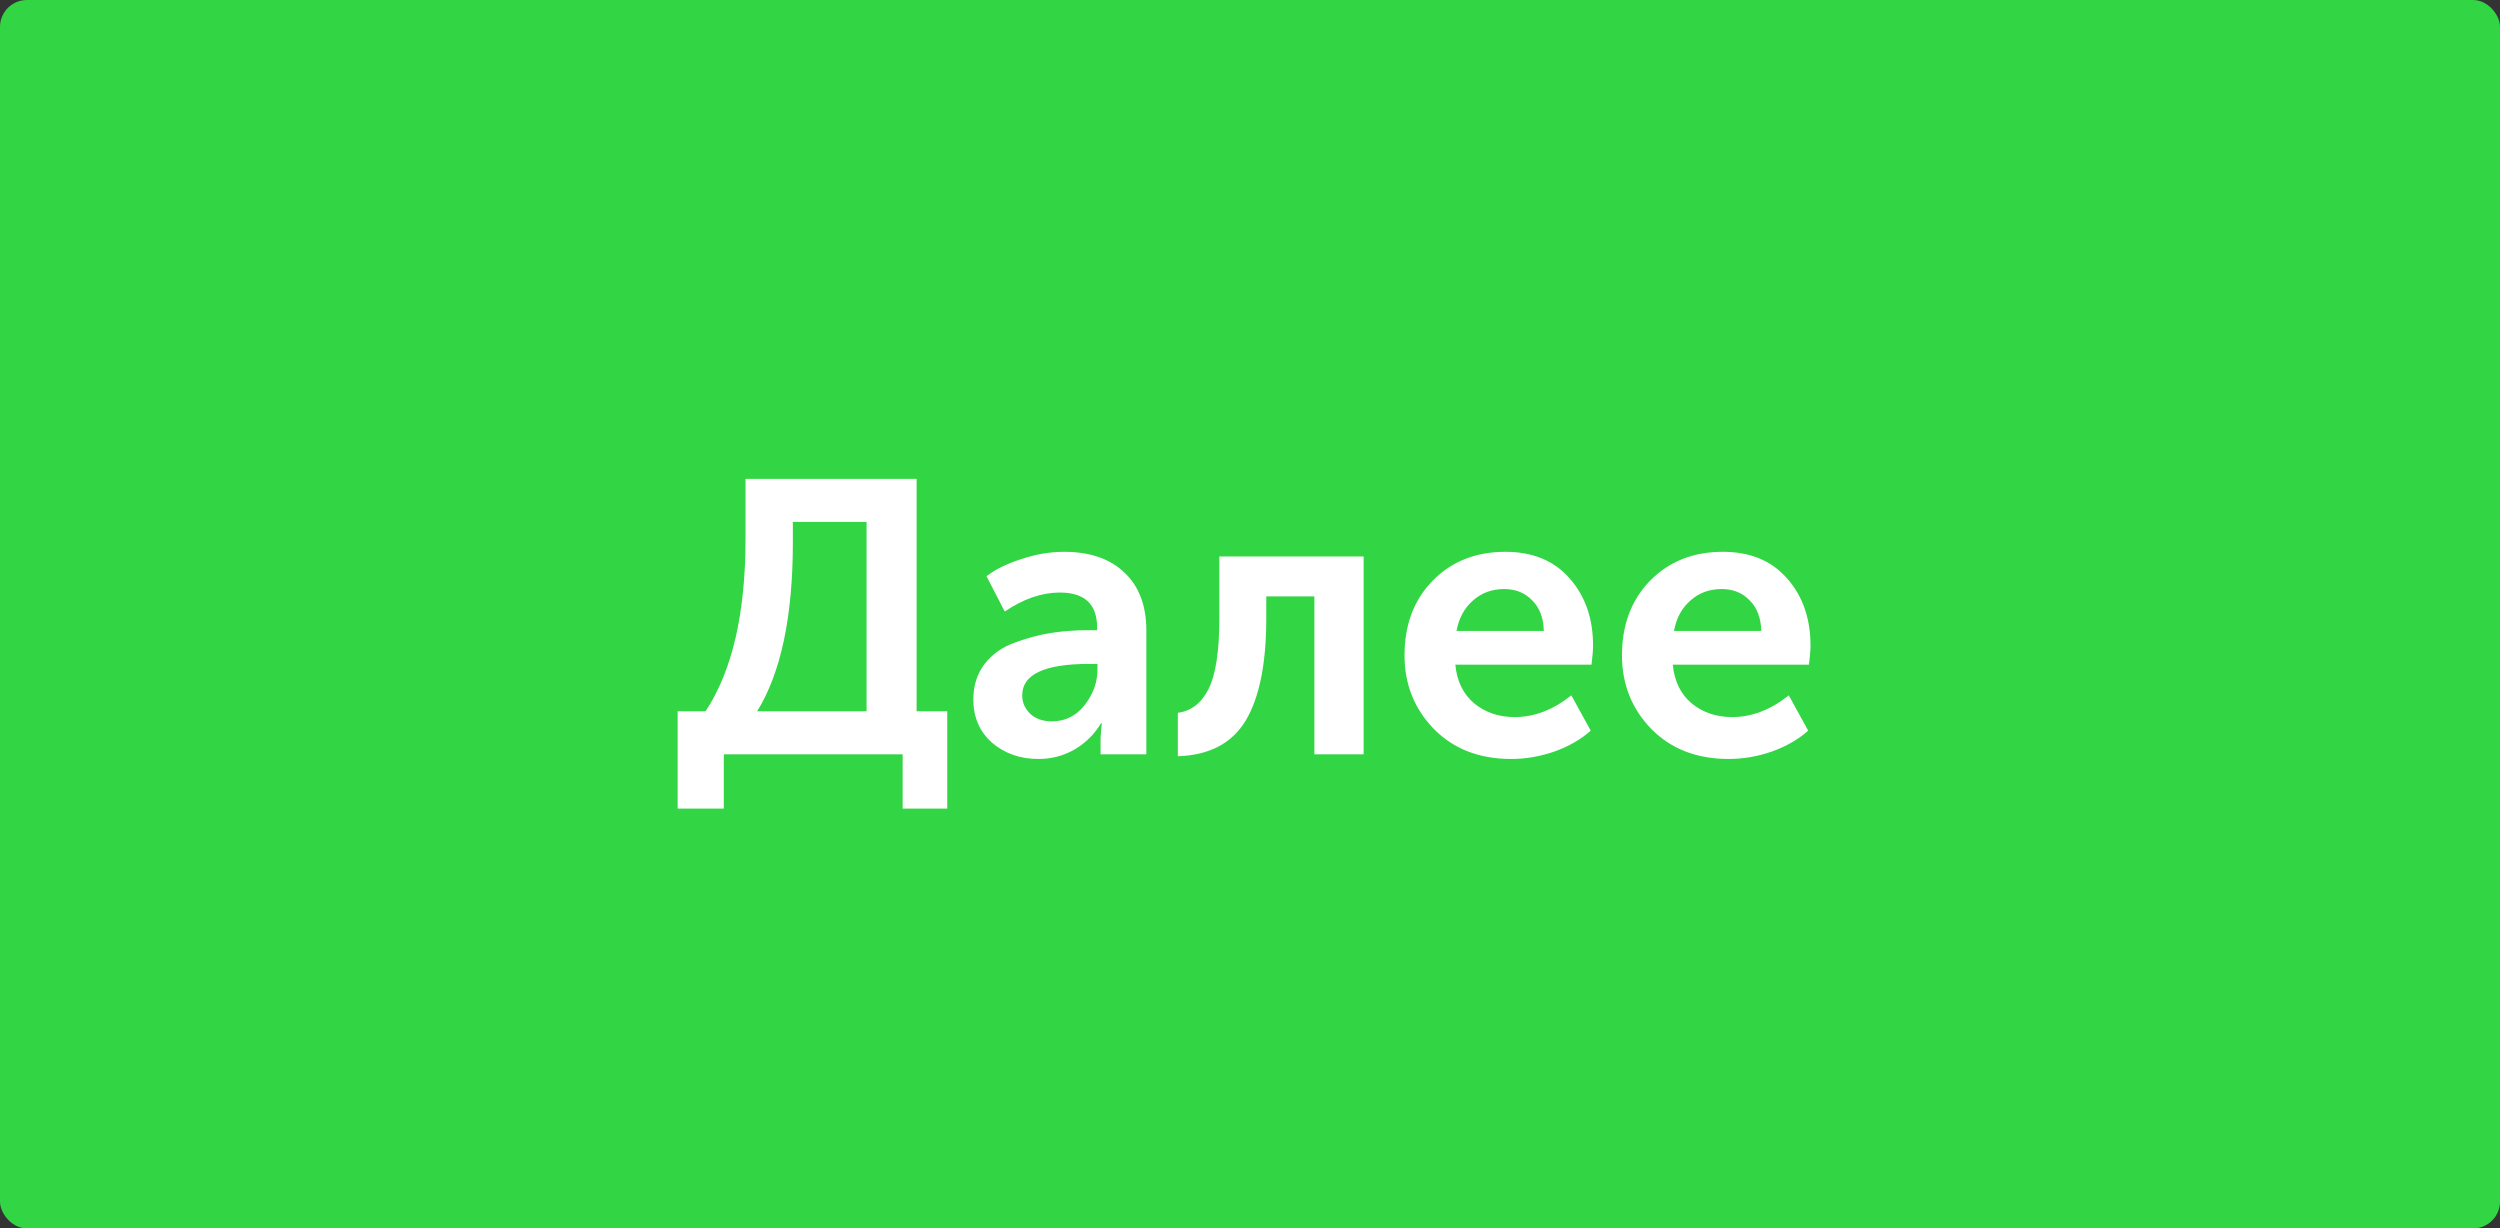
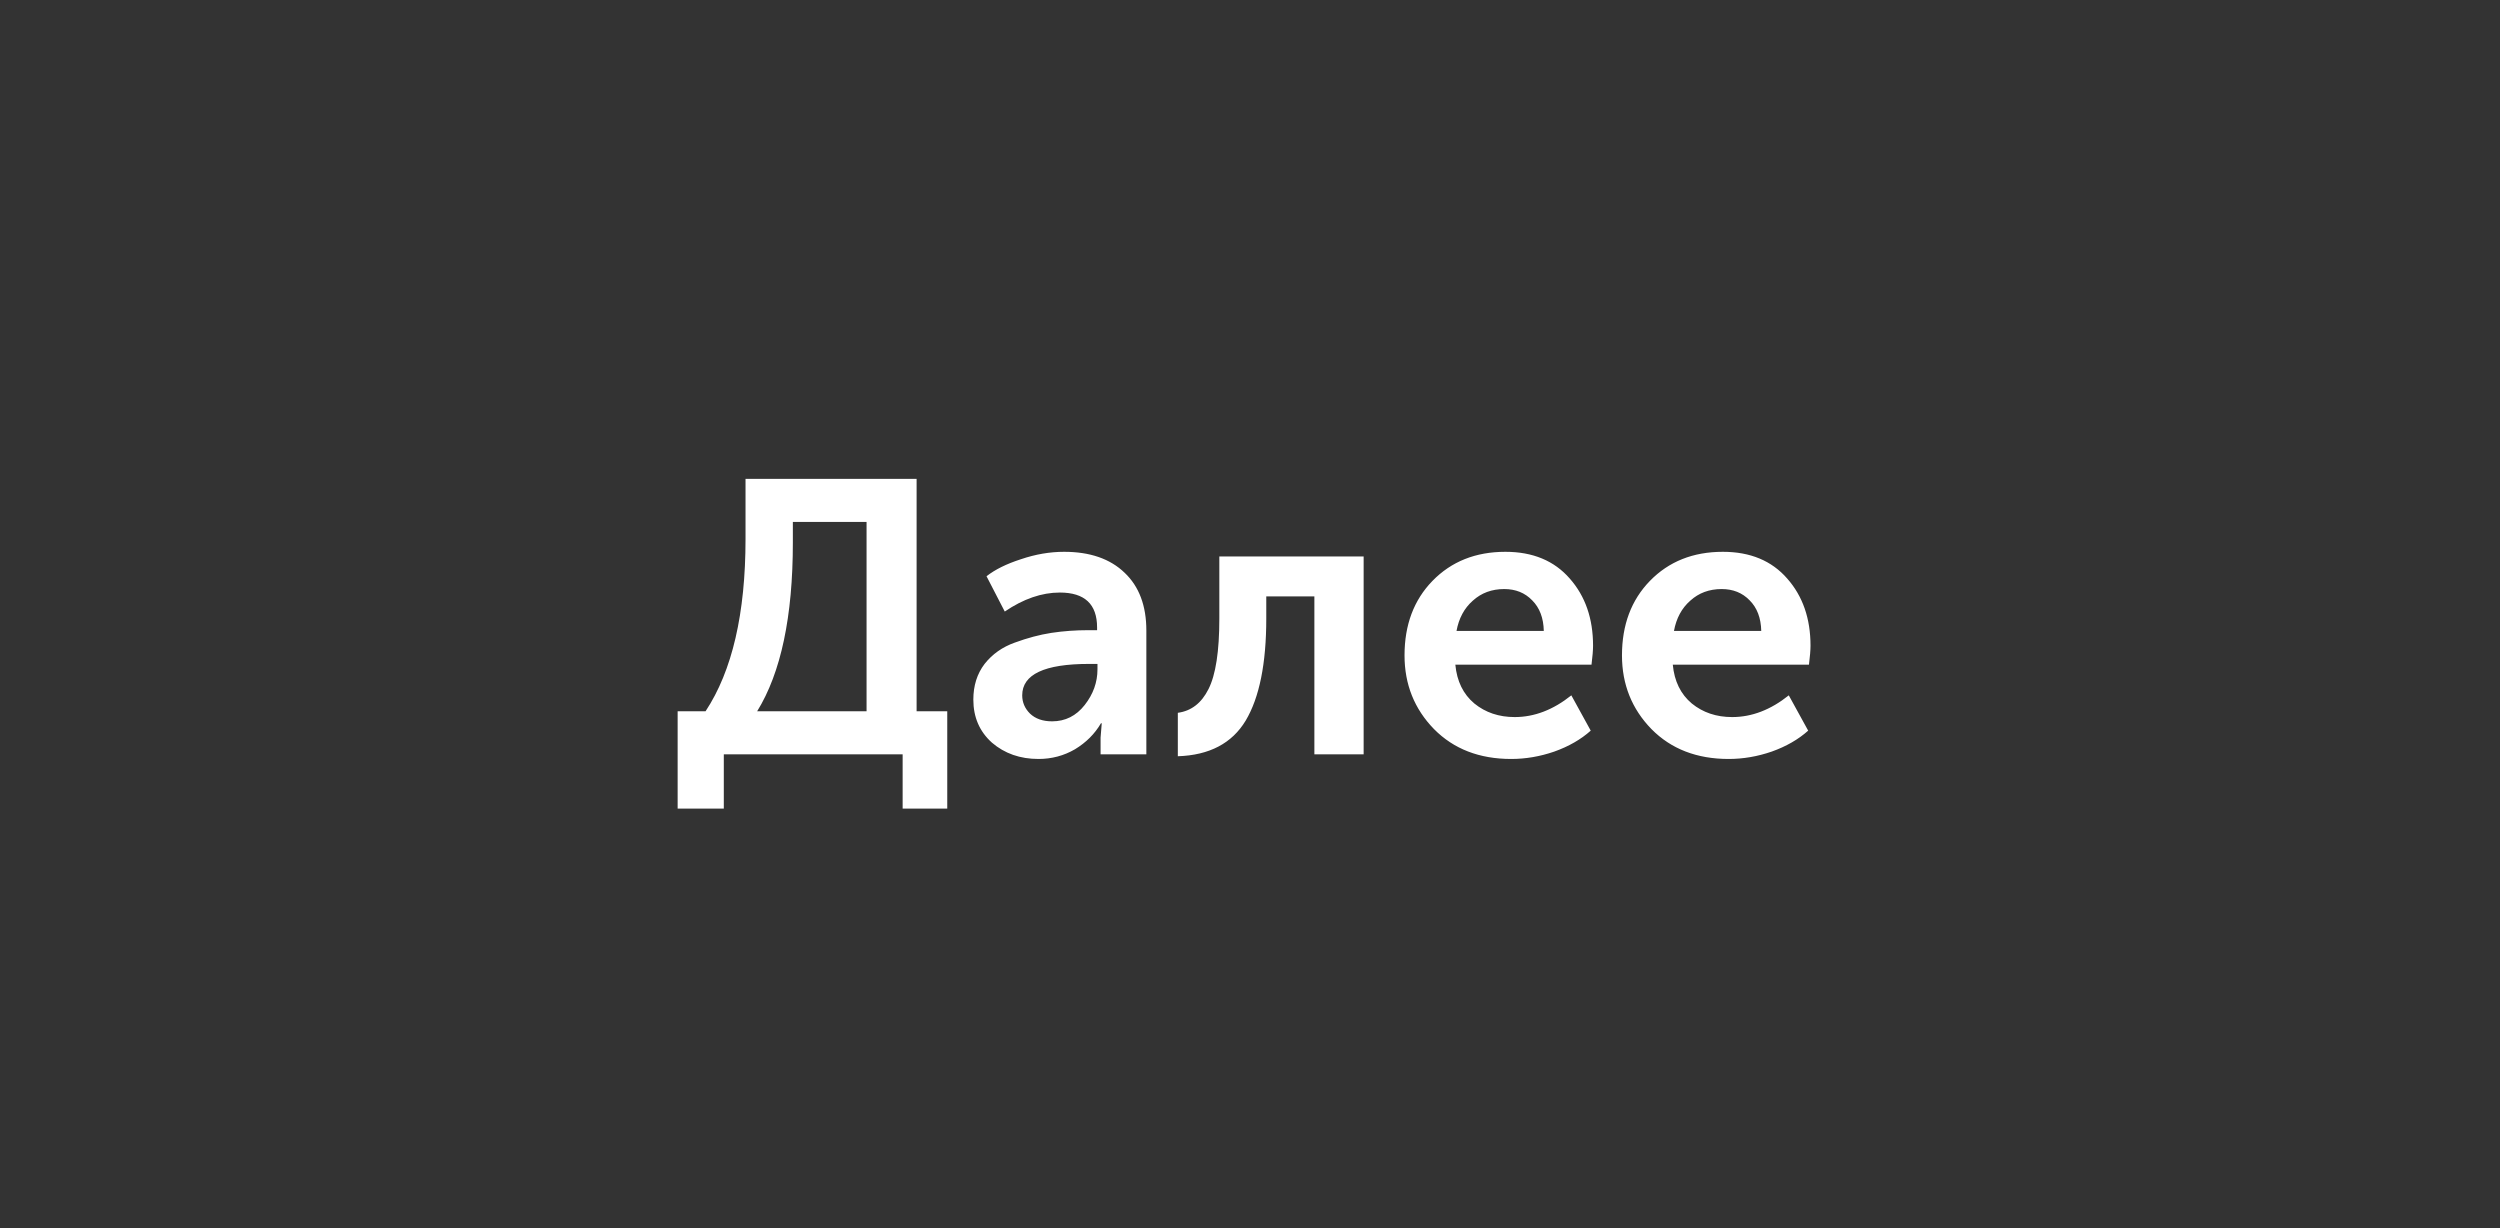
<svg xmlns="http://www.w3.org/2000/svg" width="464" height="228" viewBox="0 0 464 228" fill="none">
  <rect x="0" y="0" width="464" height="228" fill="#333333" stroke="none" />
-   <rect width="464" height="228" rx="5" fill="#32D543" />
-   <path d="M140.53 132.008H160.834V96.872H147.154V100.688C147.154 114.416 144.946 124.856 140.53 132.008ZM125.77 132.008H130.954C135.898 124.52 138.37 113.864 138.37 100.04V88.88H170.122V132.008H175.81V150.08H167.53V140H134.338V150.08H125.77V132.008ZM180.651 129.848C180.651 127.256 181.347 125.048 182.739 123.224C184.179 121.4 186.051 120.08 188.355 119.264C190.707 118.4 192.963 117.8 195.123 117.464C197.331 117.128 199.635 116.96 202.035 116.96H203.619V116.456C203.619 112.136 201.315 109.976 196.707 109.976C193.347 109.976 189.939 111.152 186.483 113.504L183.099 106.952C184.683 105.704 186.819 104.648 189.507 103.784C192.195 102.872 194.859 102.416 197.499 102.416C202.299 102.416 206.043 103.712 208.731 106.304C211.419 108.848 212.763 112.424 212.763 117.032V140H204.267V136.904L204.483 134.24H204.339C203.187 136.208 201.579 137.816 199.515 139.064C197.451 140.264 195.195 140.864 192.747 140.864C189.339 140.864 186.459 139.856 184.107 137.84C181.803 135.776 180.651 133.112 180.651 129.848ZM189.723 129.056C189.723 130.352 190.203 131.48 191.163 132.44C192.171 133.4 193.539 133.88 195.267 133.88C197.715 133.88 199.731 132.872 201.315 130.856C202.899 128.84 203.691 126.632 203.691 124.232V123.224H202.107C193.851 123.224 189.723 125.168 189.723 129.056ZM218.604 140.36V132.296C221.1 131.96 222.996 130.496 224.292 127.904C225.636 125.264 226.308 120.896 226.308 114.8V103.28H253.092V140H243.948V110.696H235.02V114.8C235.02 123.152 233.748 129.464 231.204 133.736C228.66 137.96 224.46 140.168 218.604 140.36ZM260.68 121.64C260.68 115.976 262.408 111.368 265.864 107.816C269.368 104.216 273.88 102.416 279.4 102.416C284.488 102.416 288.472 104.072 291.352 107.384C294.232 110.648 295.672 114.8 295.672 119.84C295.672 120.656 295.576 121.832 295.384 123.368H270.112C270.4 126.44 271.576 128.84 273.64 130.568C275.704 132.248 278.2 133.088 281.128 133.088C284.776 133.088 288.28 131.744 291.64 129.056L295.24 135.608C293.416 137.24 291.16 138.536 288.472 139.496C285.832 140.408 283.168 140.864 280.48 140.864C274.576 140.864 269.8 139.016 266.152 135.32C262.504 131.576 260.68 127.016 260.68 121.64ZM270.328 117.104H286.528C286.48 114.704 285.76 112.808 284.368 111.416C283.024 110.024 281.296 109.328 279.184 109.328C276.88 109.328 274.936 110.048 273.352 111.488C271.768 112.88 270.76 114.752 270.328 117.104ZM301.039 121.64C301.039 115.976 302.767 111.368 306.223 107.816C309.727 104.216 314.239 102.416 319.759 102.416C324.847 102.416 328.831 104.072 331.711 107.384C334.591 110.648 336.031 114.8 336.031 119.84C336.031 120.656 335.935 121.832 335.743 123.368H310.471C310.759 126.44 311.935 128.84 313.999 130.568C316.063 132.248 318.559 133.088 321.487 133.088C325.135 133.088 328.639 131.744 331.999 129.056L335.599 135.608C333.775 137.24 331.519 138.536 328.831 139.496C326.191 140.408 323.527 140.864 320.839 140.864C314.935 140.864 310.159 139.016 306.511 135.32C302.863 131.576 301.039 127.016 301.039 121.64ZM310.687 117.104H326.887C326.839 114.704 326.119 112.808 324.727 111.416C323.383 110.024 321.655 109.328 319.543 109.328C317.239 109.328 315.295 110.048 313.711 111.488C312.127 112.88 311.119 114.752 310.687 117.104Z" fill="white" />
+   <path d="M140.53 132.008H160.834V96.872H147.154V100.688C147.154 114.416 144.946 124.856 140.53 132.008ZH130.954C135.898 124.52 138.37 113.864 138.37 100.04V88.88H170.122V132.008H175.81V150.08H167.53V140H134.338V150.08H125.77V132.008ZM180.651 129.848C180.651 127.256 181.347 125.048 182.739 123.224C184.179 121.4 186.051 120.08 188.355 119.264C190.707 118.4 192.963 117.8 195.123 117.464C197.331 117.128 199.635 116.96 202.035 116.96H203.619V116.456C203.619 112.136 201.315 109.976 196.707 109.976C193.347 109.976 189.939 111.152 186.483 113.504L183.099 106.952C184.683 105.704 186.819 104.648 189.507 103.784C192.195 102.872 194.859 102.416 197.499 102.416C202.299 102.416 206.043 103.712 208.731 106.304C211.419 108.848 212.763 112.424 212.763 117.032V140H204.267V136.904L204.483 134.24H204.339C203.187 136.208 201.579 137.816 199.515 139.064C197.451 140.264 195.195 140.864 192.747 140.864C189.339 140.864 186.459 139.856 184.107 137.84C181.803 135.776 180.651 133.112 180.651 129.848ZM189.723 129.056C189.723 130.352 190.203 131.48 191.163 132.44C192.171 133.4 193.539 133.88 195.267 133.88C197.715 133.88 199.731 132.872 201.315 130.856C202.899 128.84 203.691 126.632 203.691 124.232V123.224H202.107C193.851 123.224 189.723 125.168 189.723 129.056ZM218.604 140.36V132.296C221.1 131.96 222.996 130.496 224.292 127.904C225.636 125.264 226.308 120.896 226.308 114.8V103.28H253.092V140H243.948V110.696H235.02V114.8C235.02 123.152 233.748 129.464 231.204 133.736C228.66 137.96 224.46 140.168 218.604 140.36ZM260.68 121.64C260.68 115.976 262.408 111.368 265.864 107.816C269.368 104.216 273.88 102.416 279.4 102.416C284.488 102.416 288.472 104.072 291.352 107.384C294.232 110.648 295.672 114.8 295.672 119.84C295.672 120.656 295.576 121.832 295.384 123.368H270.112C270.4 126.44 271.576 128.84 273.64 130.568C275.704 132.248 278.2 133.088 281.128 133.088C284.776 133.088 288.28 131.744 291.64 129.056L295.24 135.608C293.416 137.24 291.16 138.536 288.472 139.496C285.832 140.408 283.168 140.864 280.48 140.864C274.576 140.864 269.8 139.016 266.152 135.32C262.504 131.576 260.68 127.016 260.68 121.64ZM270.328 117.104H286.528C286.48 114.704 285.76 112.808 284.368 111.416C283.024 110.024 281.296 109.328 279.184 109.328C276.88 109.328 274.936 110.048 273.352 111.488C271.768 112.88 270.76 114.752 270.328 117.104ZM301.039 121.64C301.039 115.976 302.767 111.368 306.223 107.816C309.727 104.216 314.239 102.416 319.759 102.416C324.847 102.416 328.831 104.072 331.711 107.384C334.591 110.648 336.031 114.8 336.031 119.84C336.031 120.656 335.935 121.832 335.743 123.368H310.471C310.759 126.44 311.935 128.84 313.999 130.568C316.063 132.248 318.559 133.088 321.487 133.088C325.135 133.088 328.639 131.744 331.999 129.056L335.599 135.608C333.775 137.24 331.519 138.536 328.831 139.496C326.191 140.408 323.527 140.864 320.839 140.864C314.935 140.864 310.159 139.016 306.511 135.32C302.863 131.576 301.039 127.016 301.039 121.64ZM310.687 117.104H326.887C326.839 114.704 326.119 112.808 324.727 111.416C323.383 110.024 321.655 109.328 319.543 109.328C317.239 109.328 315.295 110.048 313.711 111.488C312.127 112.88 311.119 114.752 310.687 117.104Z" fill="white" />
</svg>